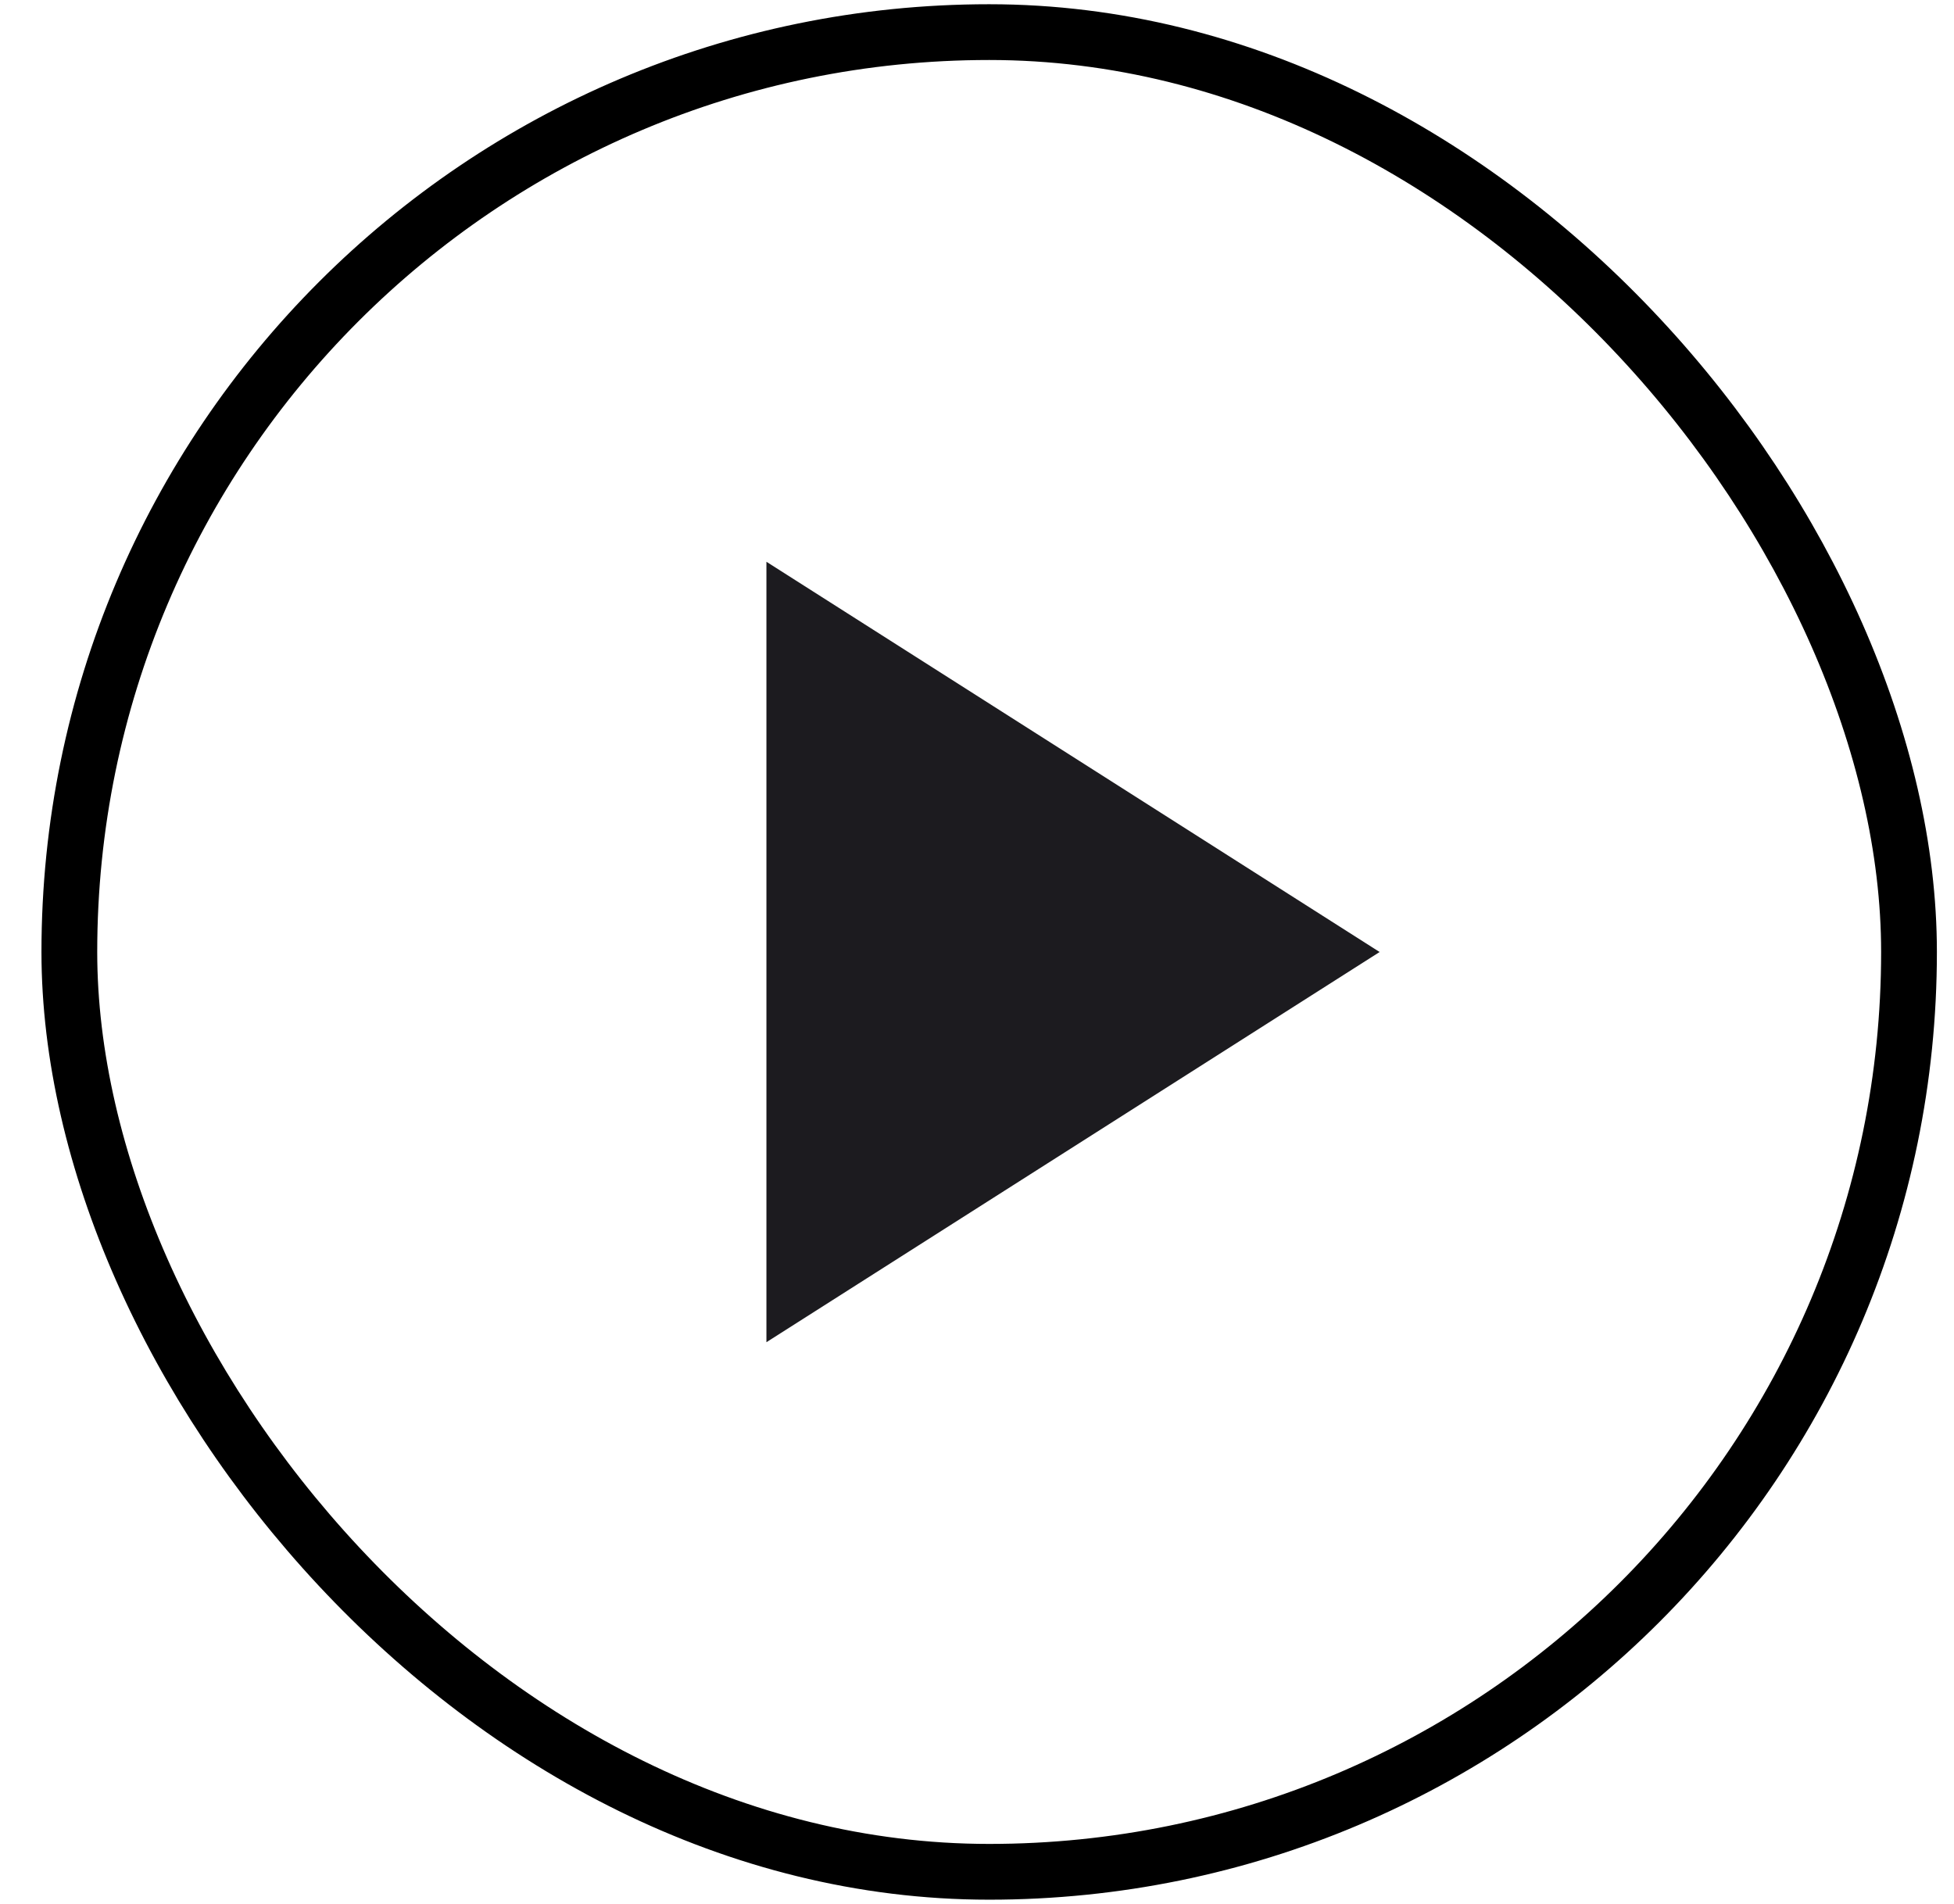
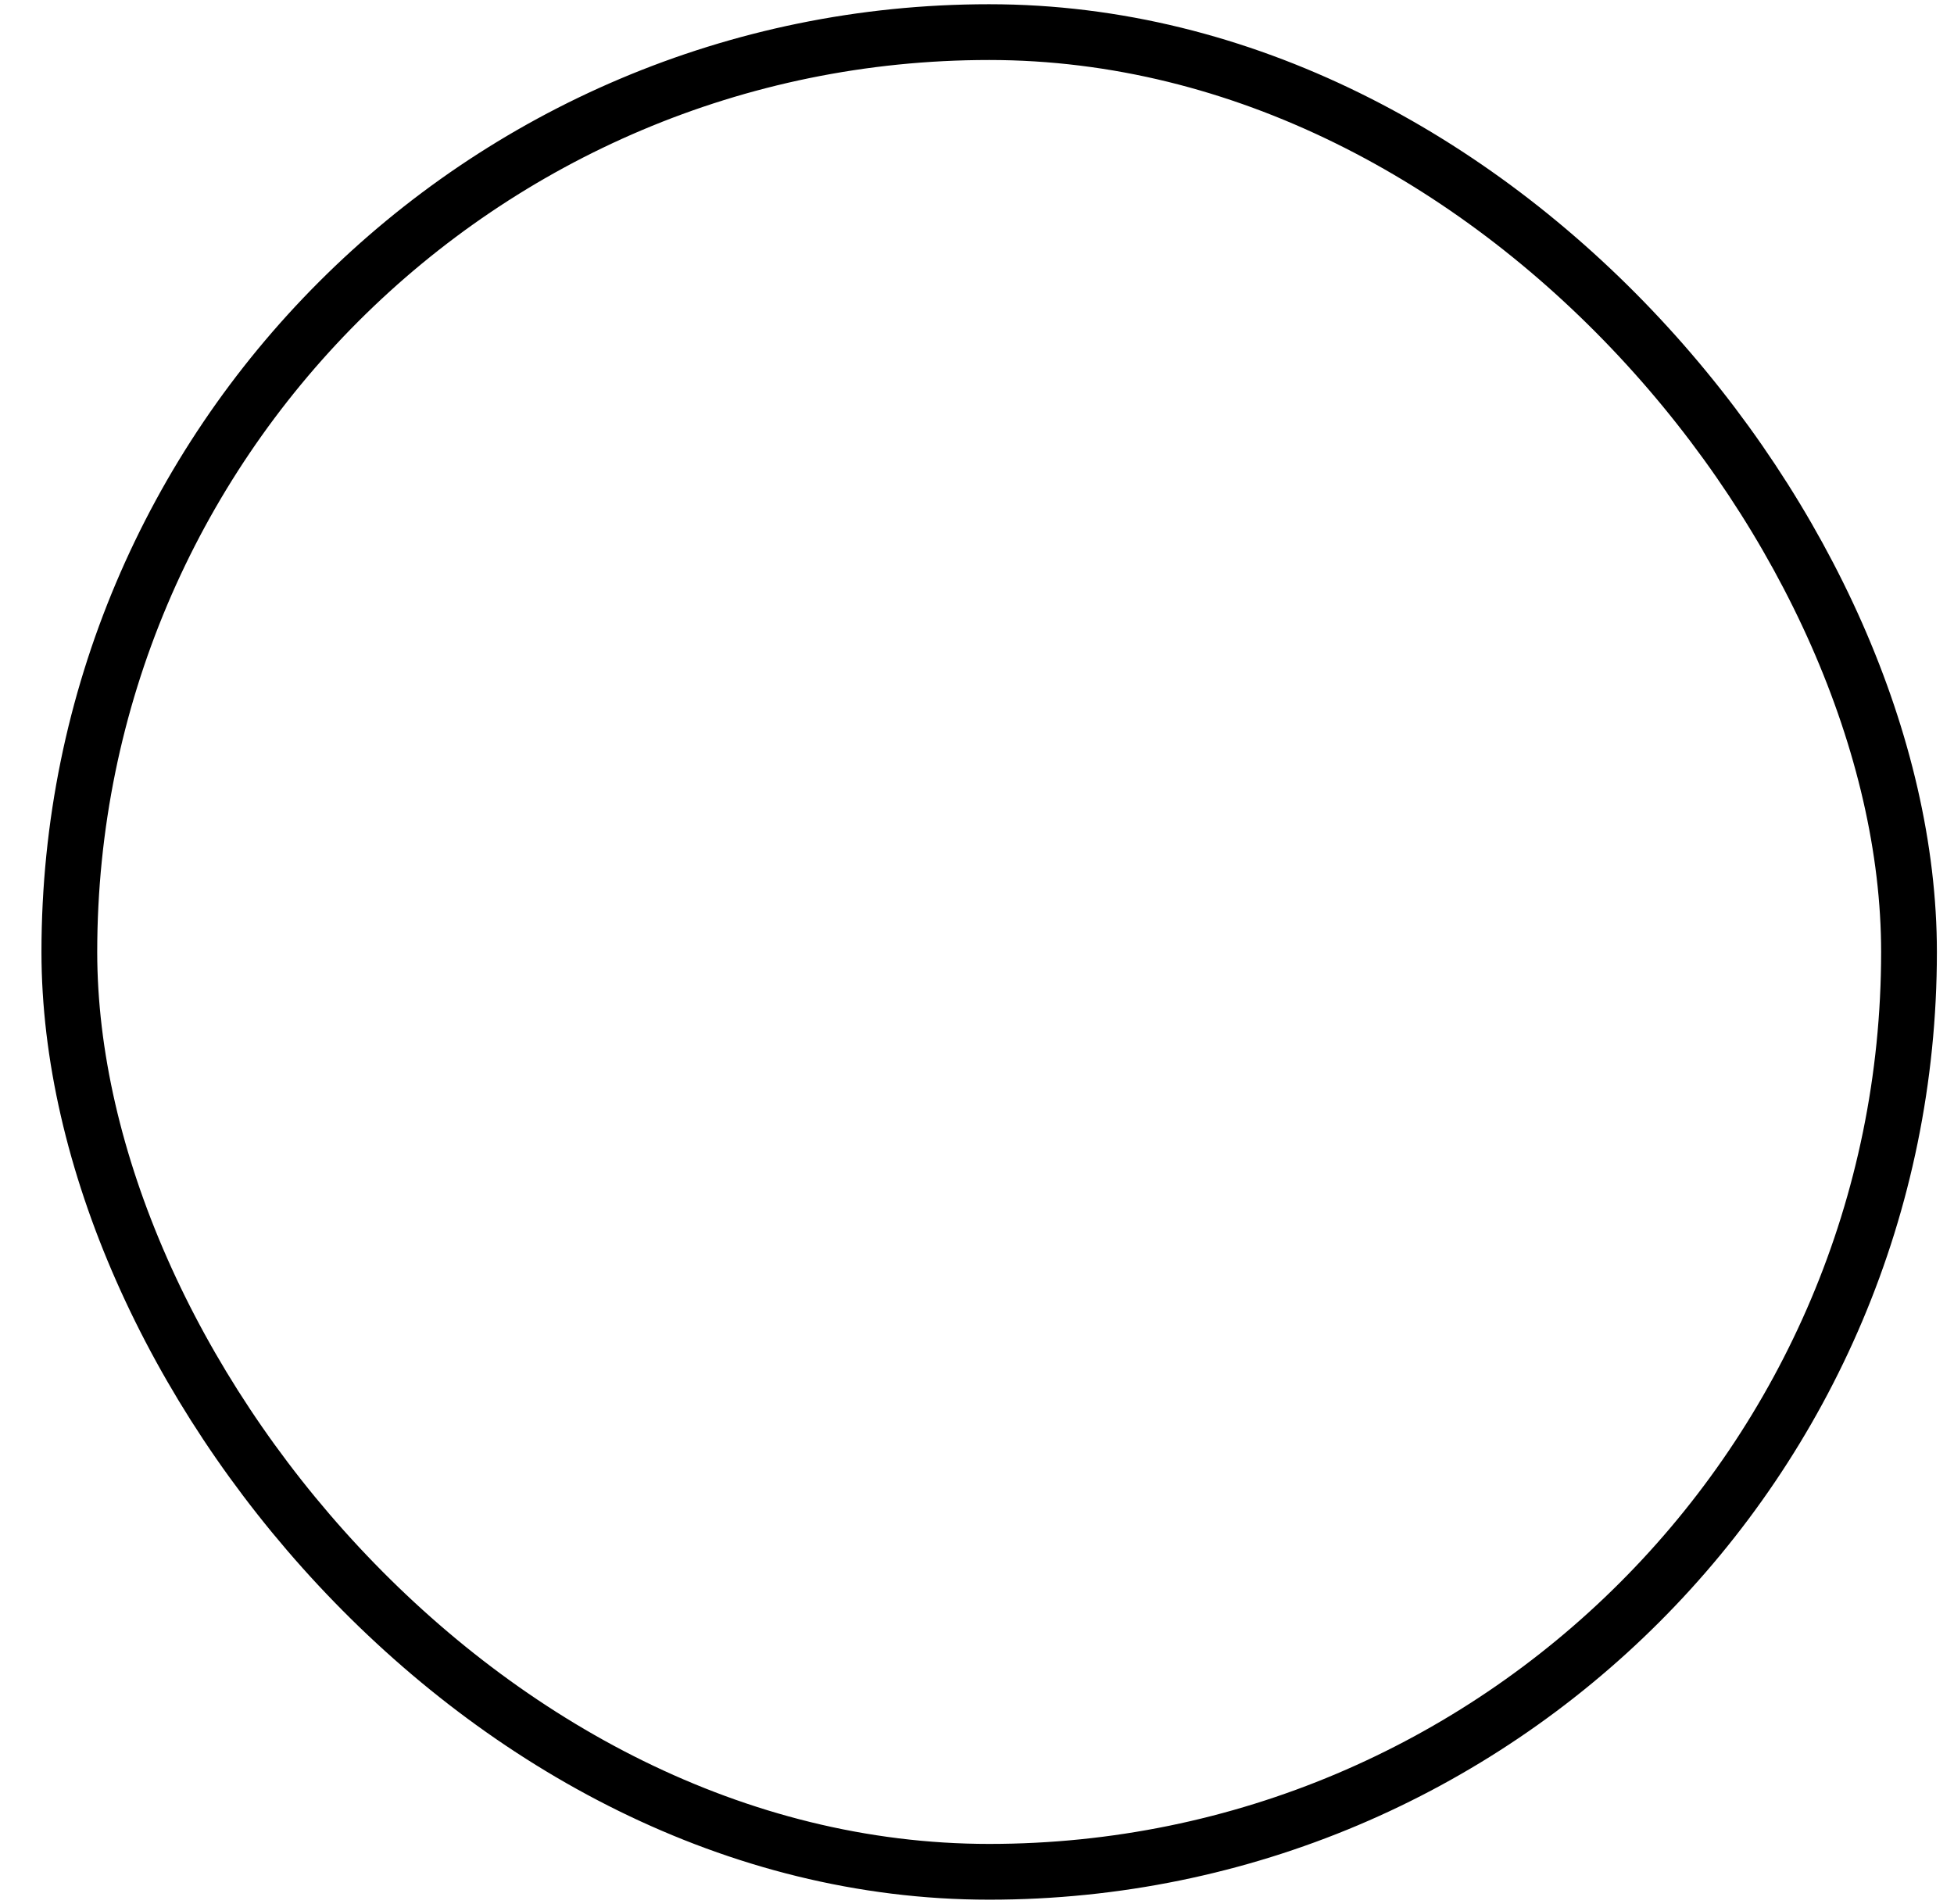
<svg xmlns="http://www.w3.org/2000/svg" width="39" height="38" viewBox="0 0 39 38" fill="none">
  <rect x="1.384" y="0.641" width="36.718" height="36.718" rx="18.359" stroke="black" stroke-width="1.113" />
-   <path d="M15.297 26.789V11.212L27.536 19.001L15.297 26.789Z" fill="#1C1B1F" />
</svg>